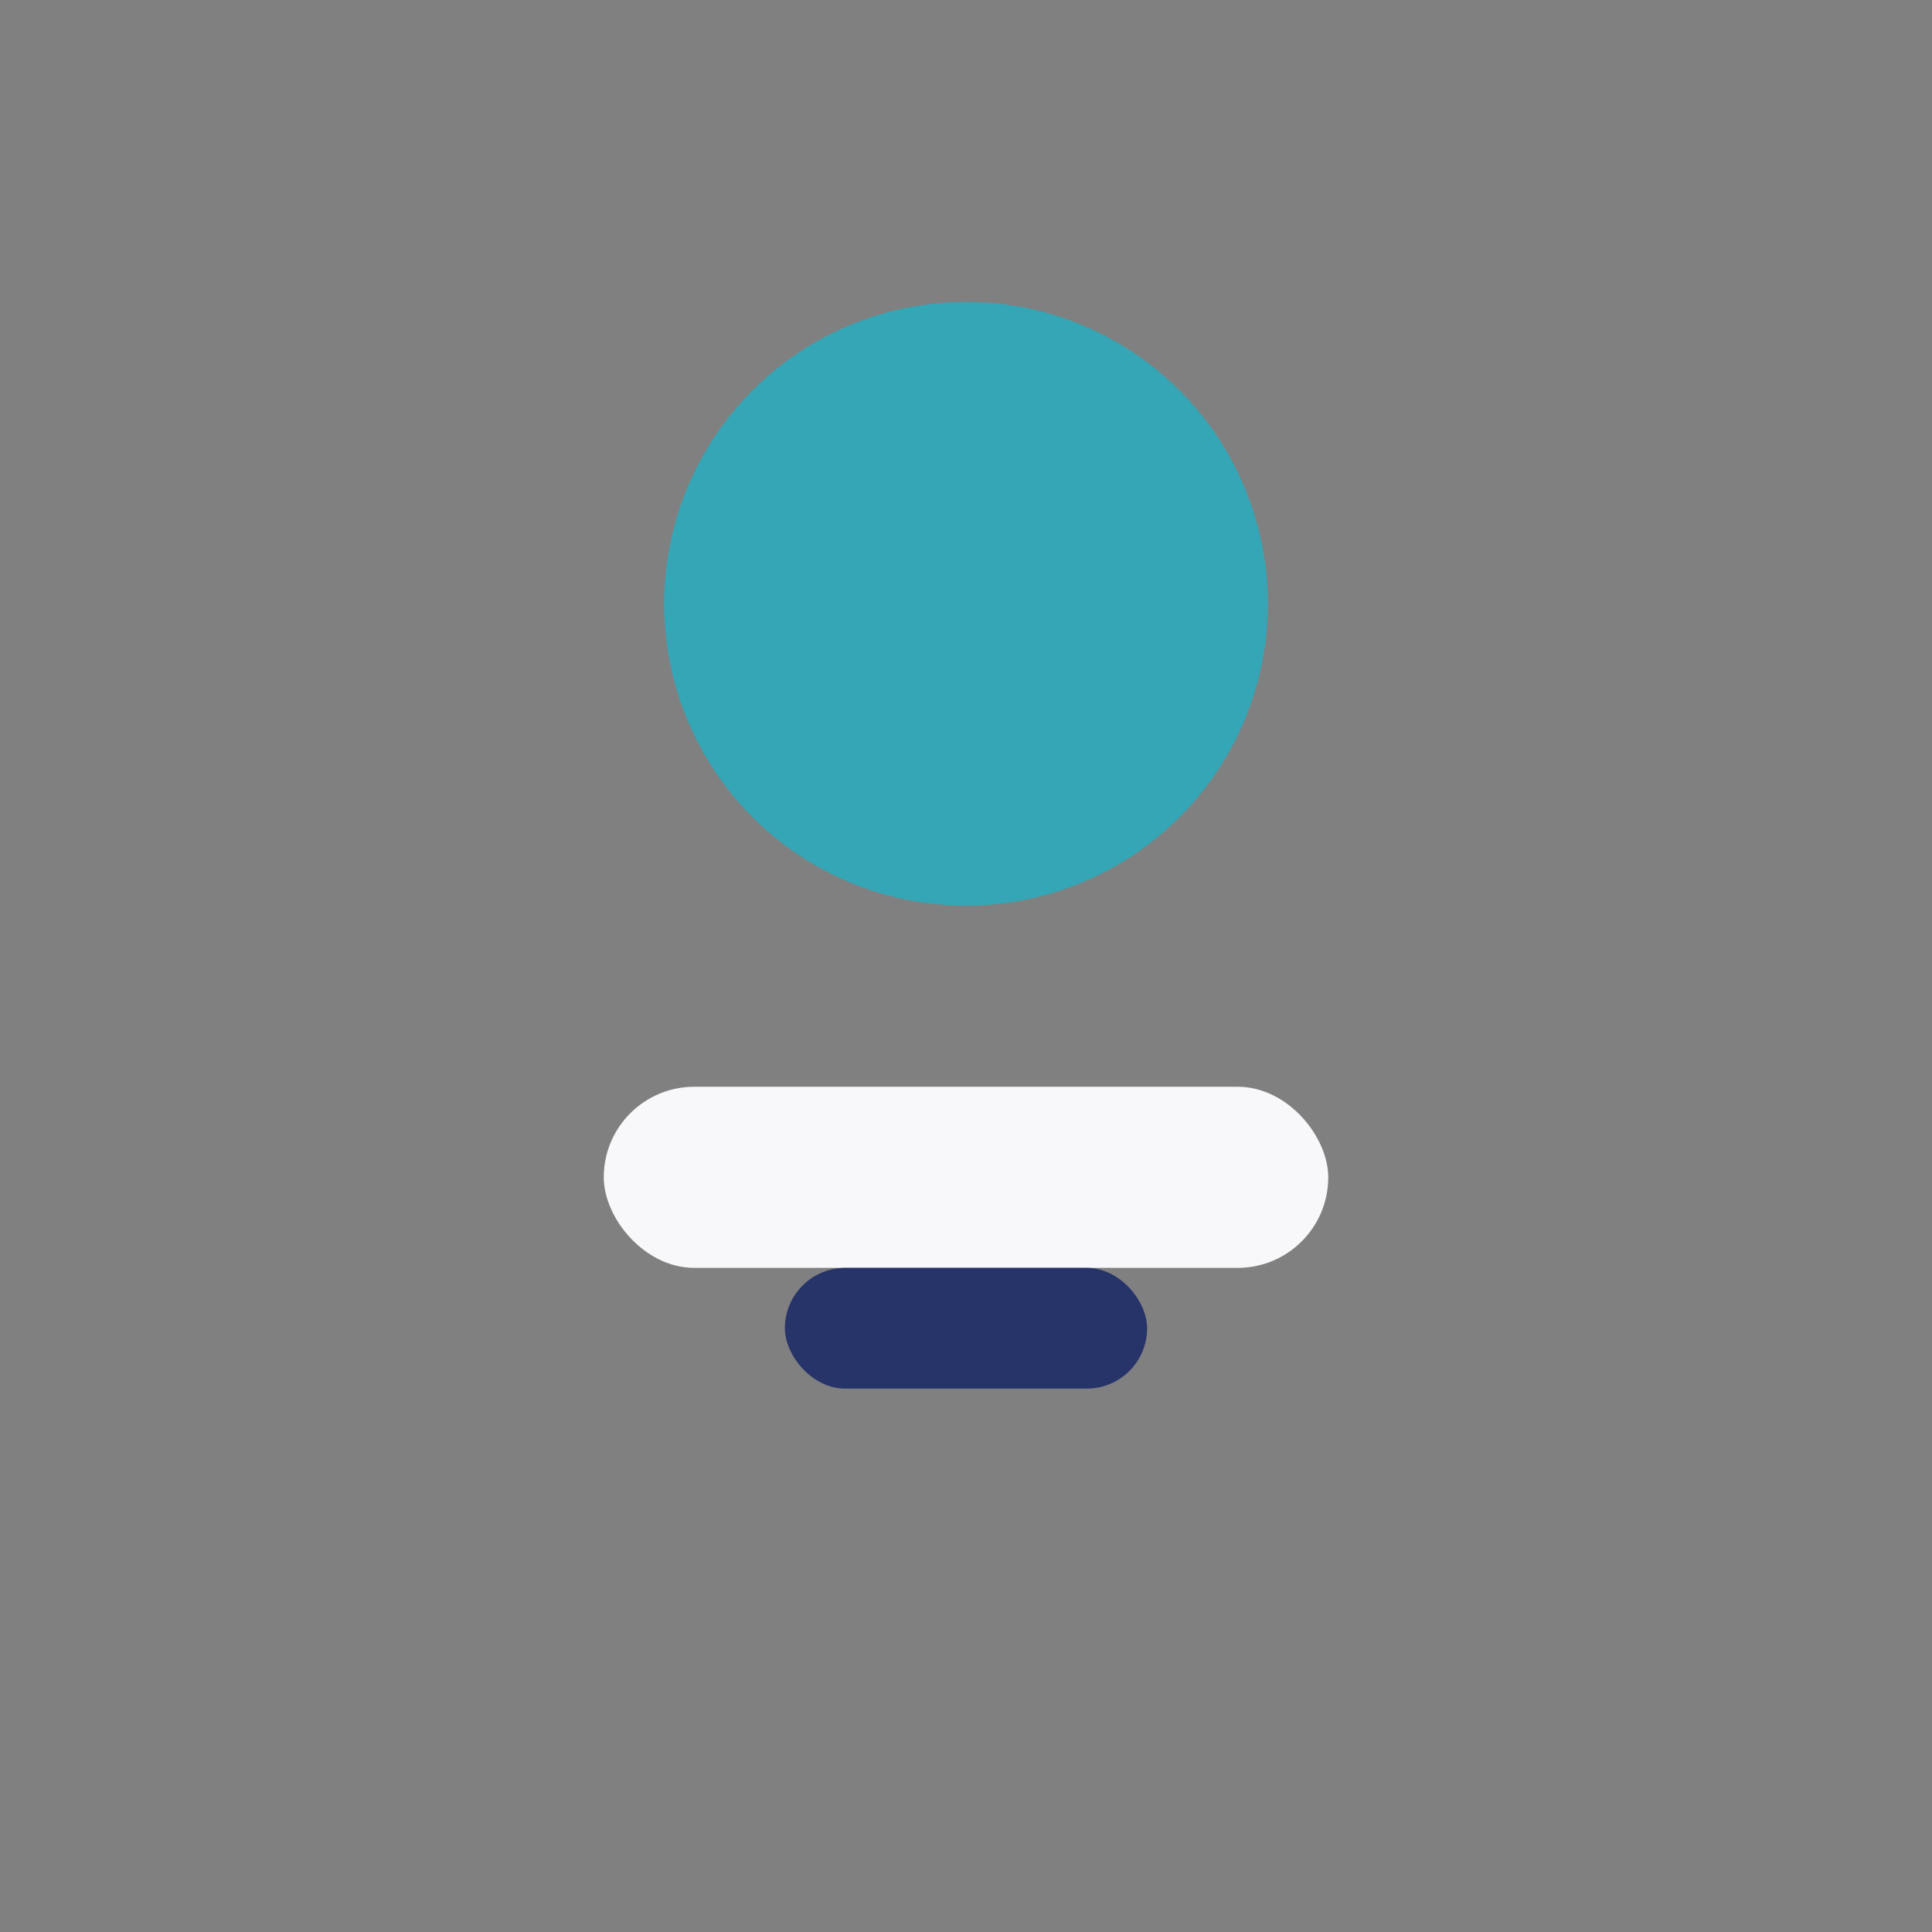
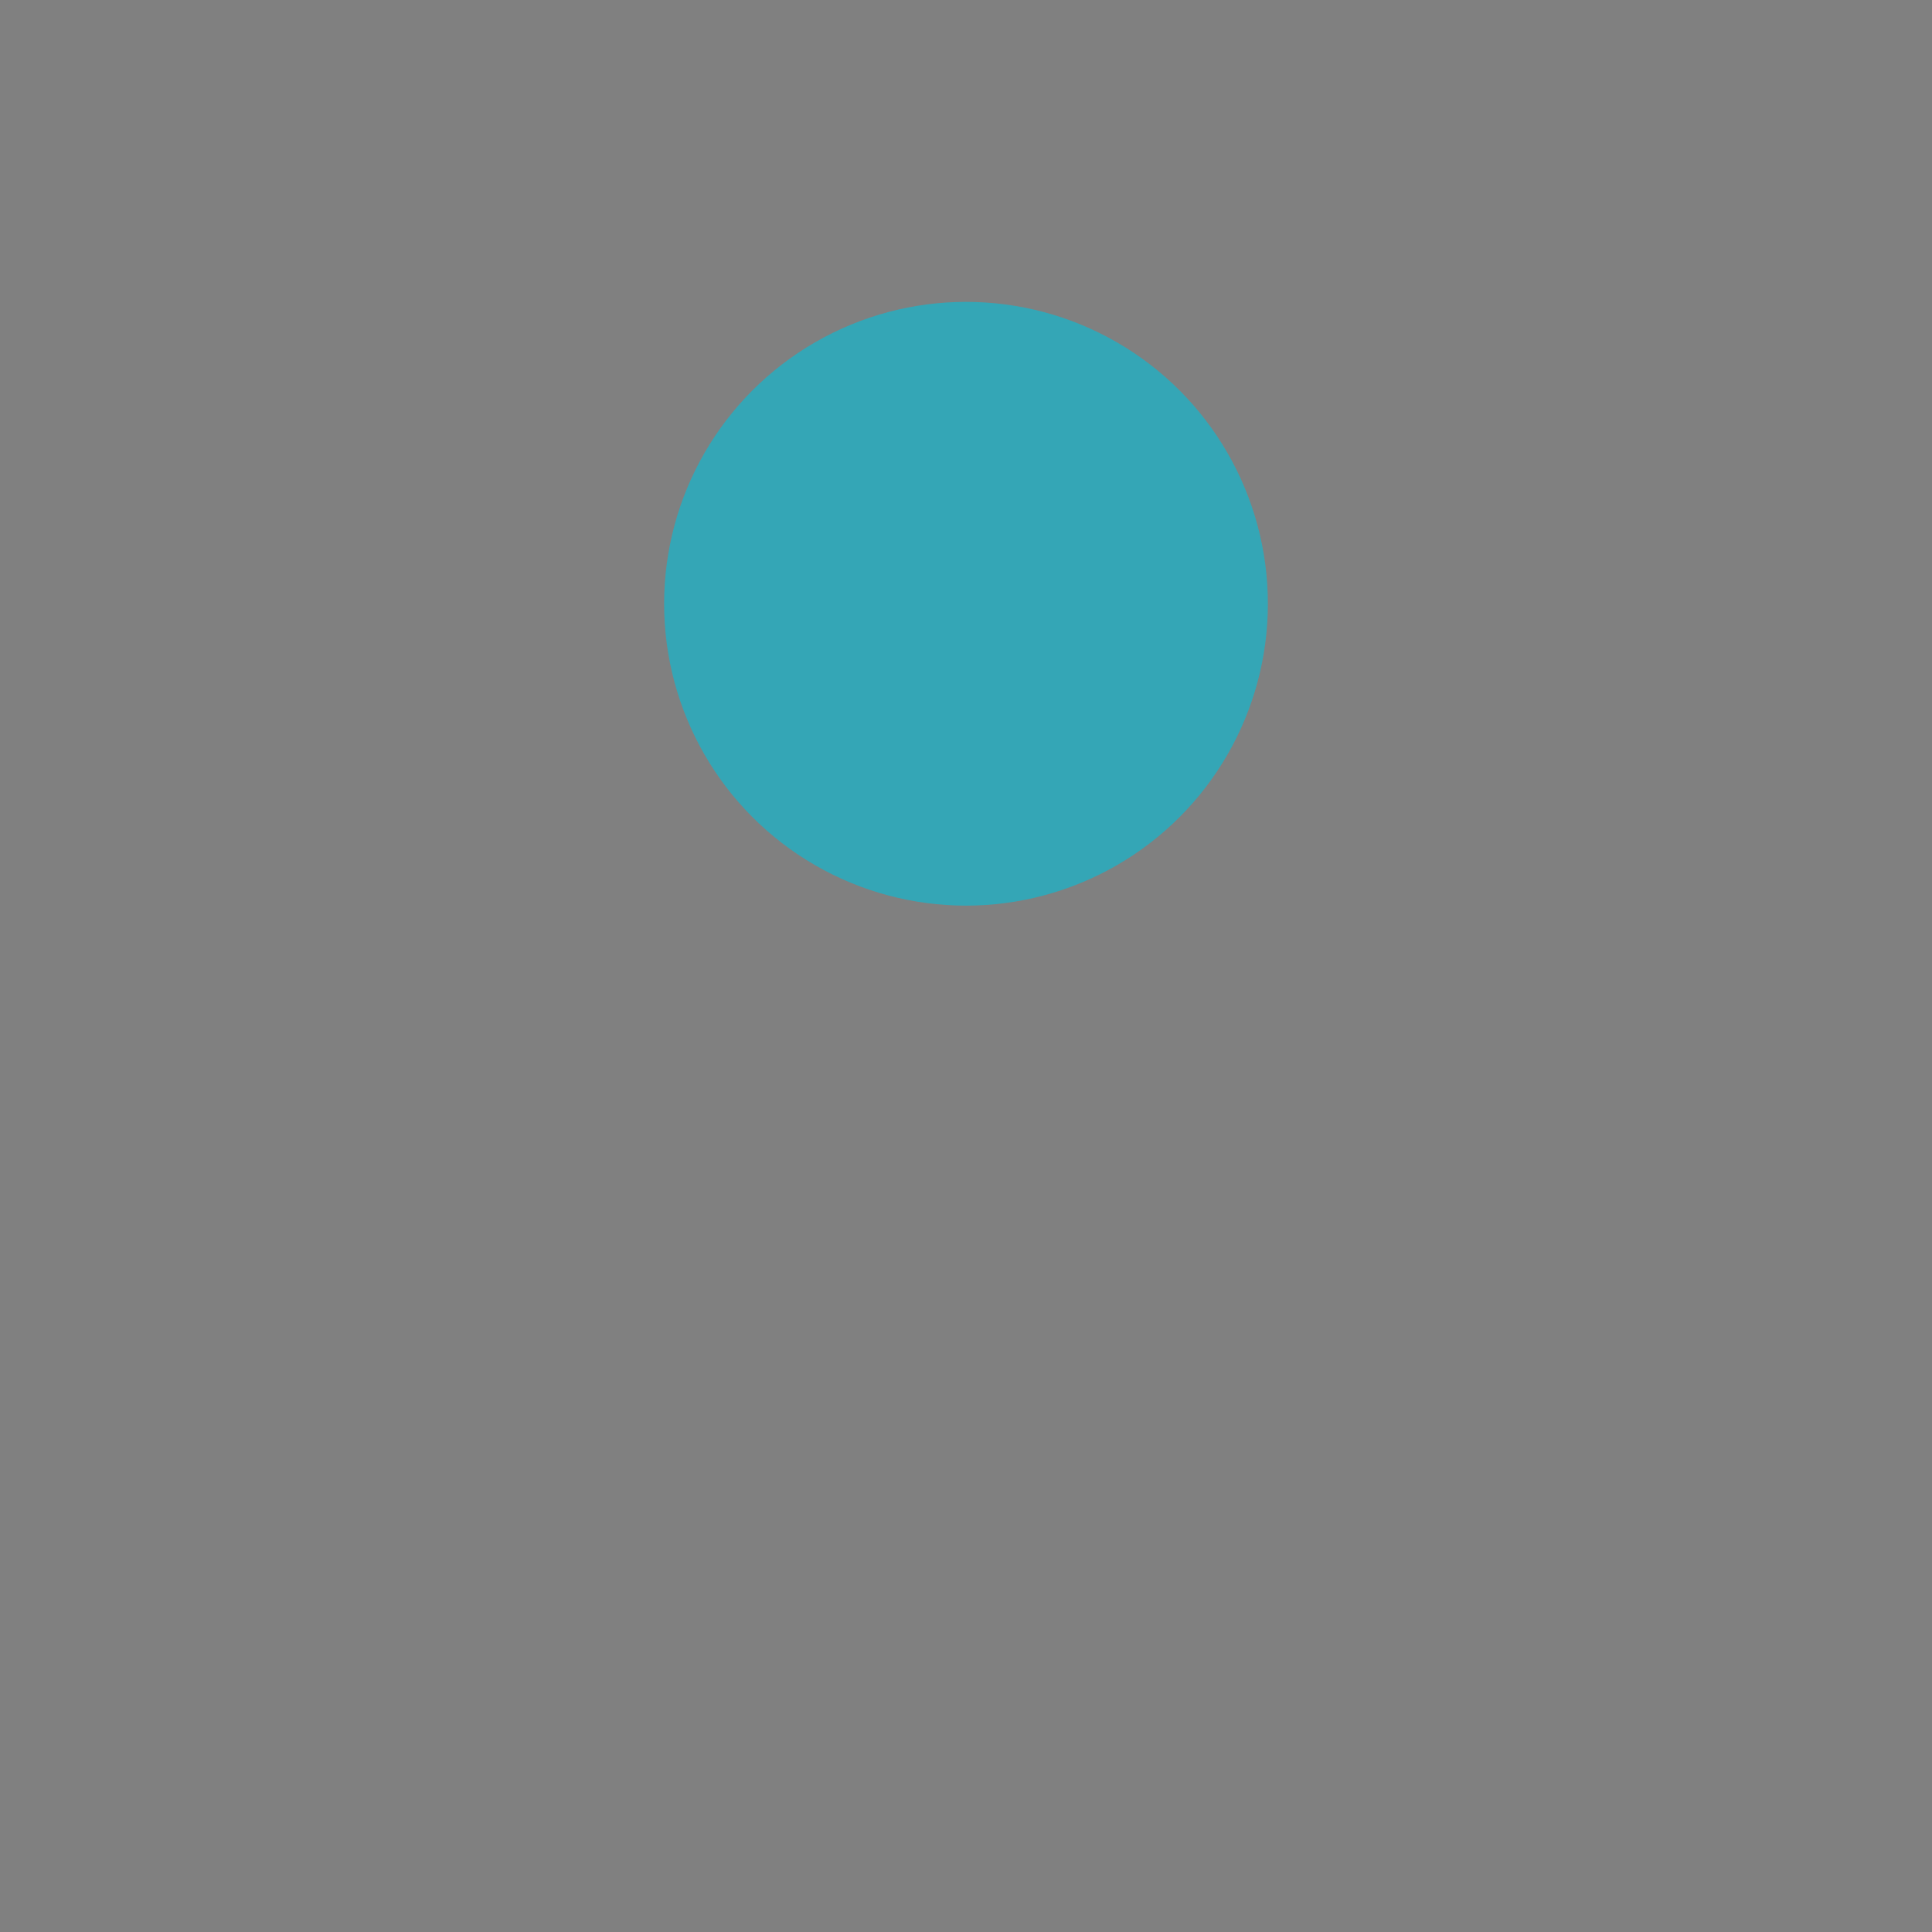
<svg xmlns="http://www.w3.org/2000/svg" width="32" height="32" viewBox="0 0 32 32">
  <rect x="0" y="0" width="32" height="32" fill="#808080" stroke="none" />
  <circle cx="16" cy="10" r="5" fill="#34a6b6" />
-   <rect x="10" y="18" width="12" height="3" rx="1.5" fill="#f8f8fb" />
-   <rect x="13" y="21" width="6" height="2" rx="1" fill="#273469" />
</svg>